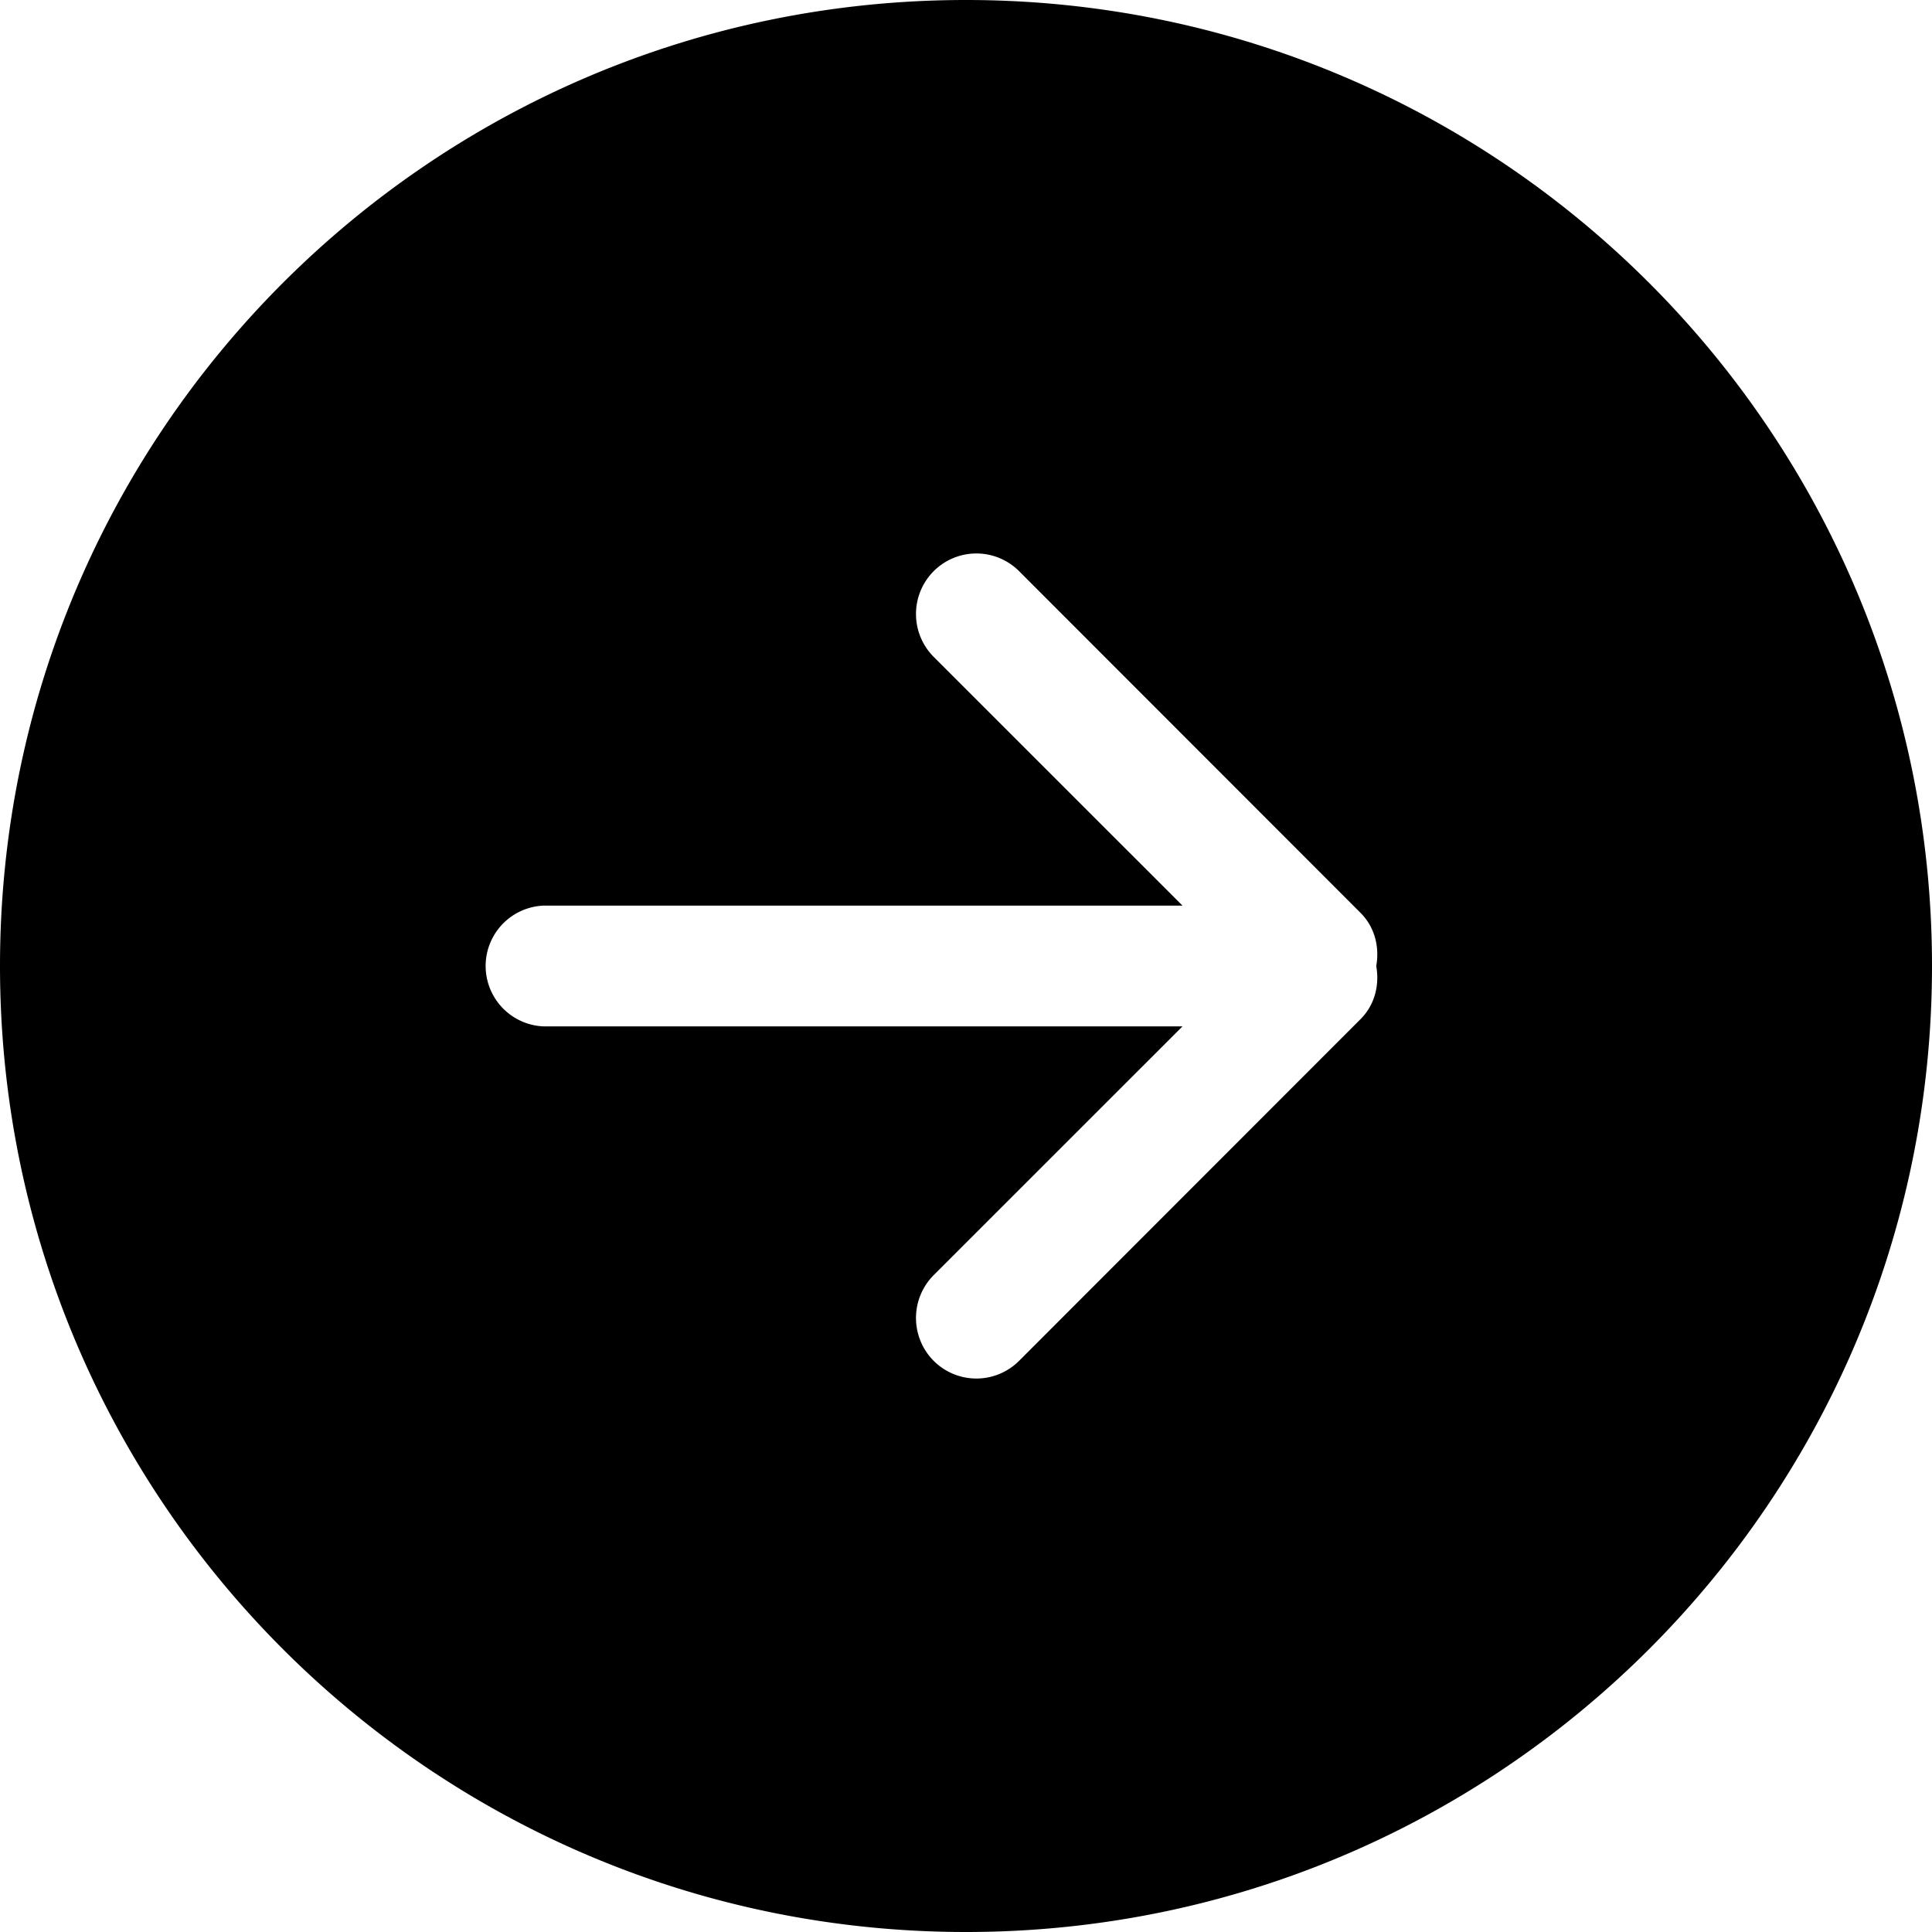
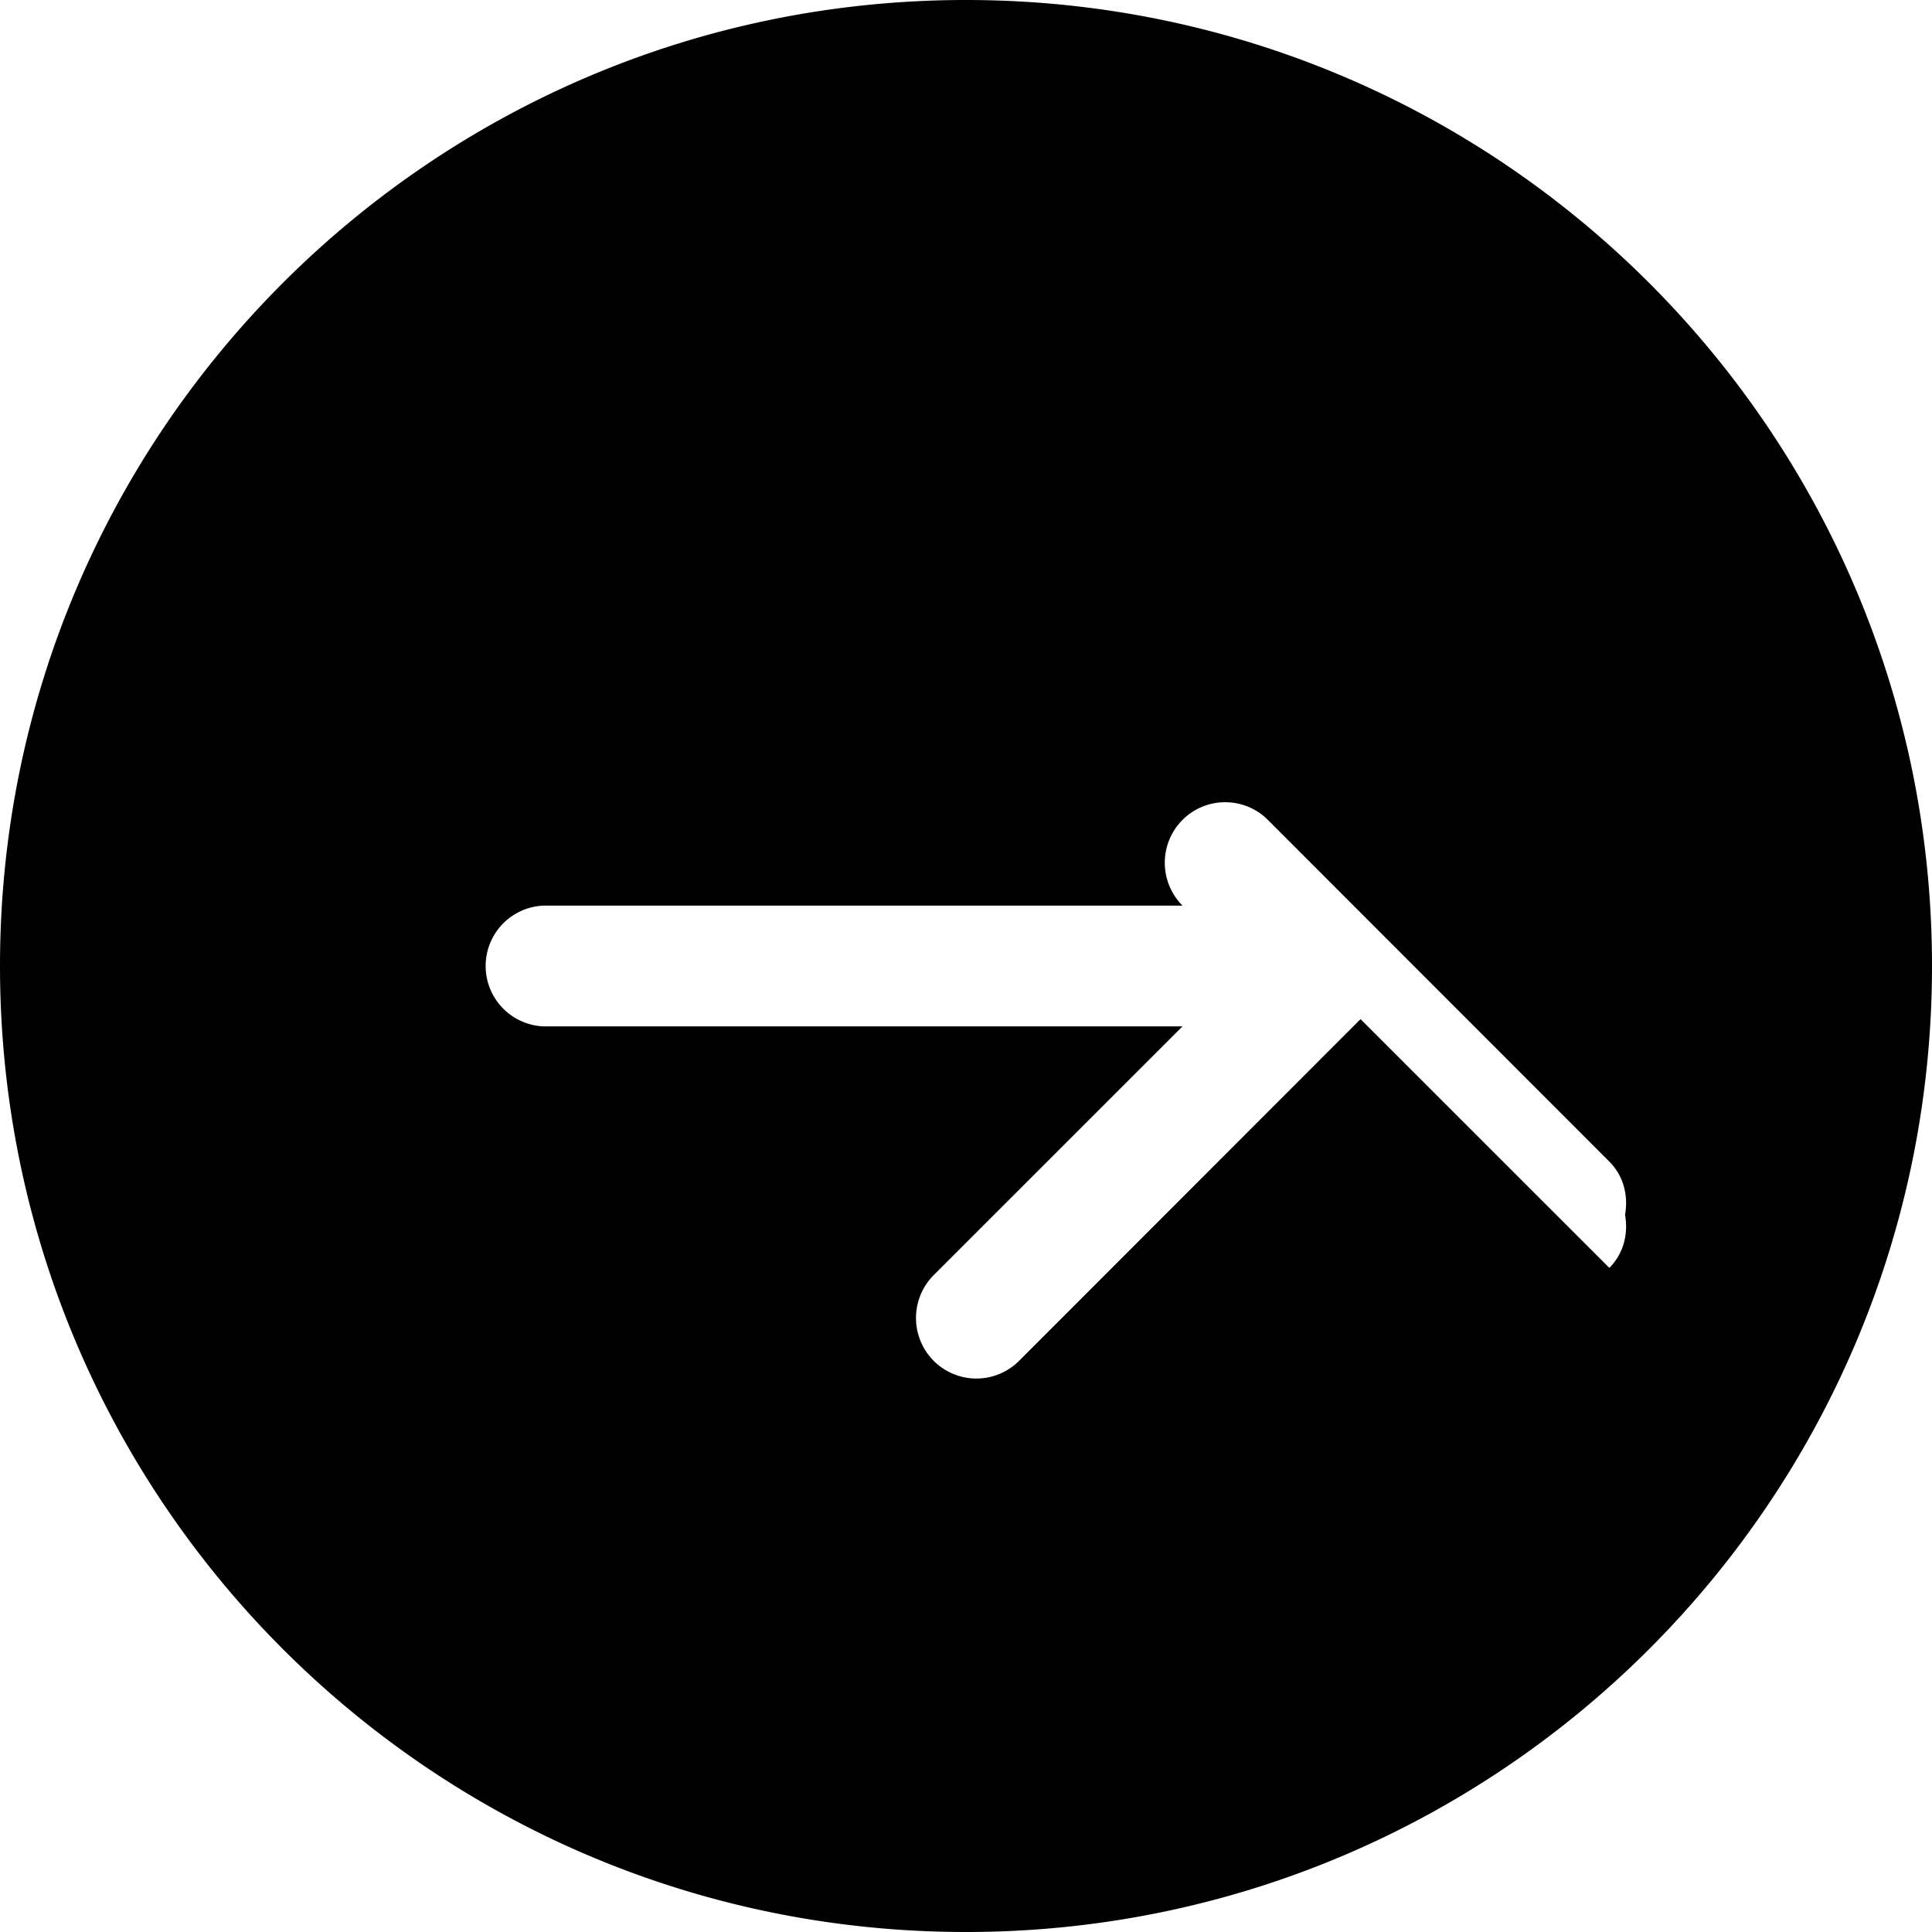
<svg xmlns="http://www.w3.org/2000/svg" width="800" height="800" viewBox="0 0 32 32">
-   <path fill-rule="evenodd" d="m22.535 16.88-5.656 5.66a1 1 0 0 1-1.414 0 1.006 1.006 0 0 1 0-1.42L19.586 17H9a1.001 1.001 0 0 1 0-2h10.586l-4.121-4.12a1.006 1.006 0 0 1 0-1.42 1 1 0 0 1 1.414 0l5.656 5.66c.24.24.315.57.26.88.055.31-.02.64-.26.88ZM16 0C7.163 0 0 7.16 0 16s7.163 16 16 16 16-7.16 16-16S24.837 0 16 0Z" />
+   <path fill-rule="evenodd" d="m22.535 16.88-5.656 5.66a1 1 0 0 1-1.414 0 1.006 1.006 0 0 1 0-1.42L19.586 17H9a1.001 1.001 0 0 1 0-2h10.586a1.006 1.006 0 0 1 0-1.42 1 1 0 0 1 1.414 0l5.656 5.66c.24.24.315.57.26.88.055.31-.02.64-.26.88ZM16 0C7.163 0 0 7.16 0 16s7.163 16 16 16 16-7.16 16-16S24.837 0 16 0Z" />
</svg>